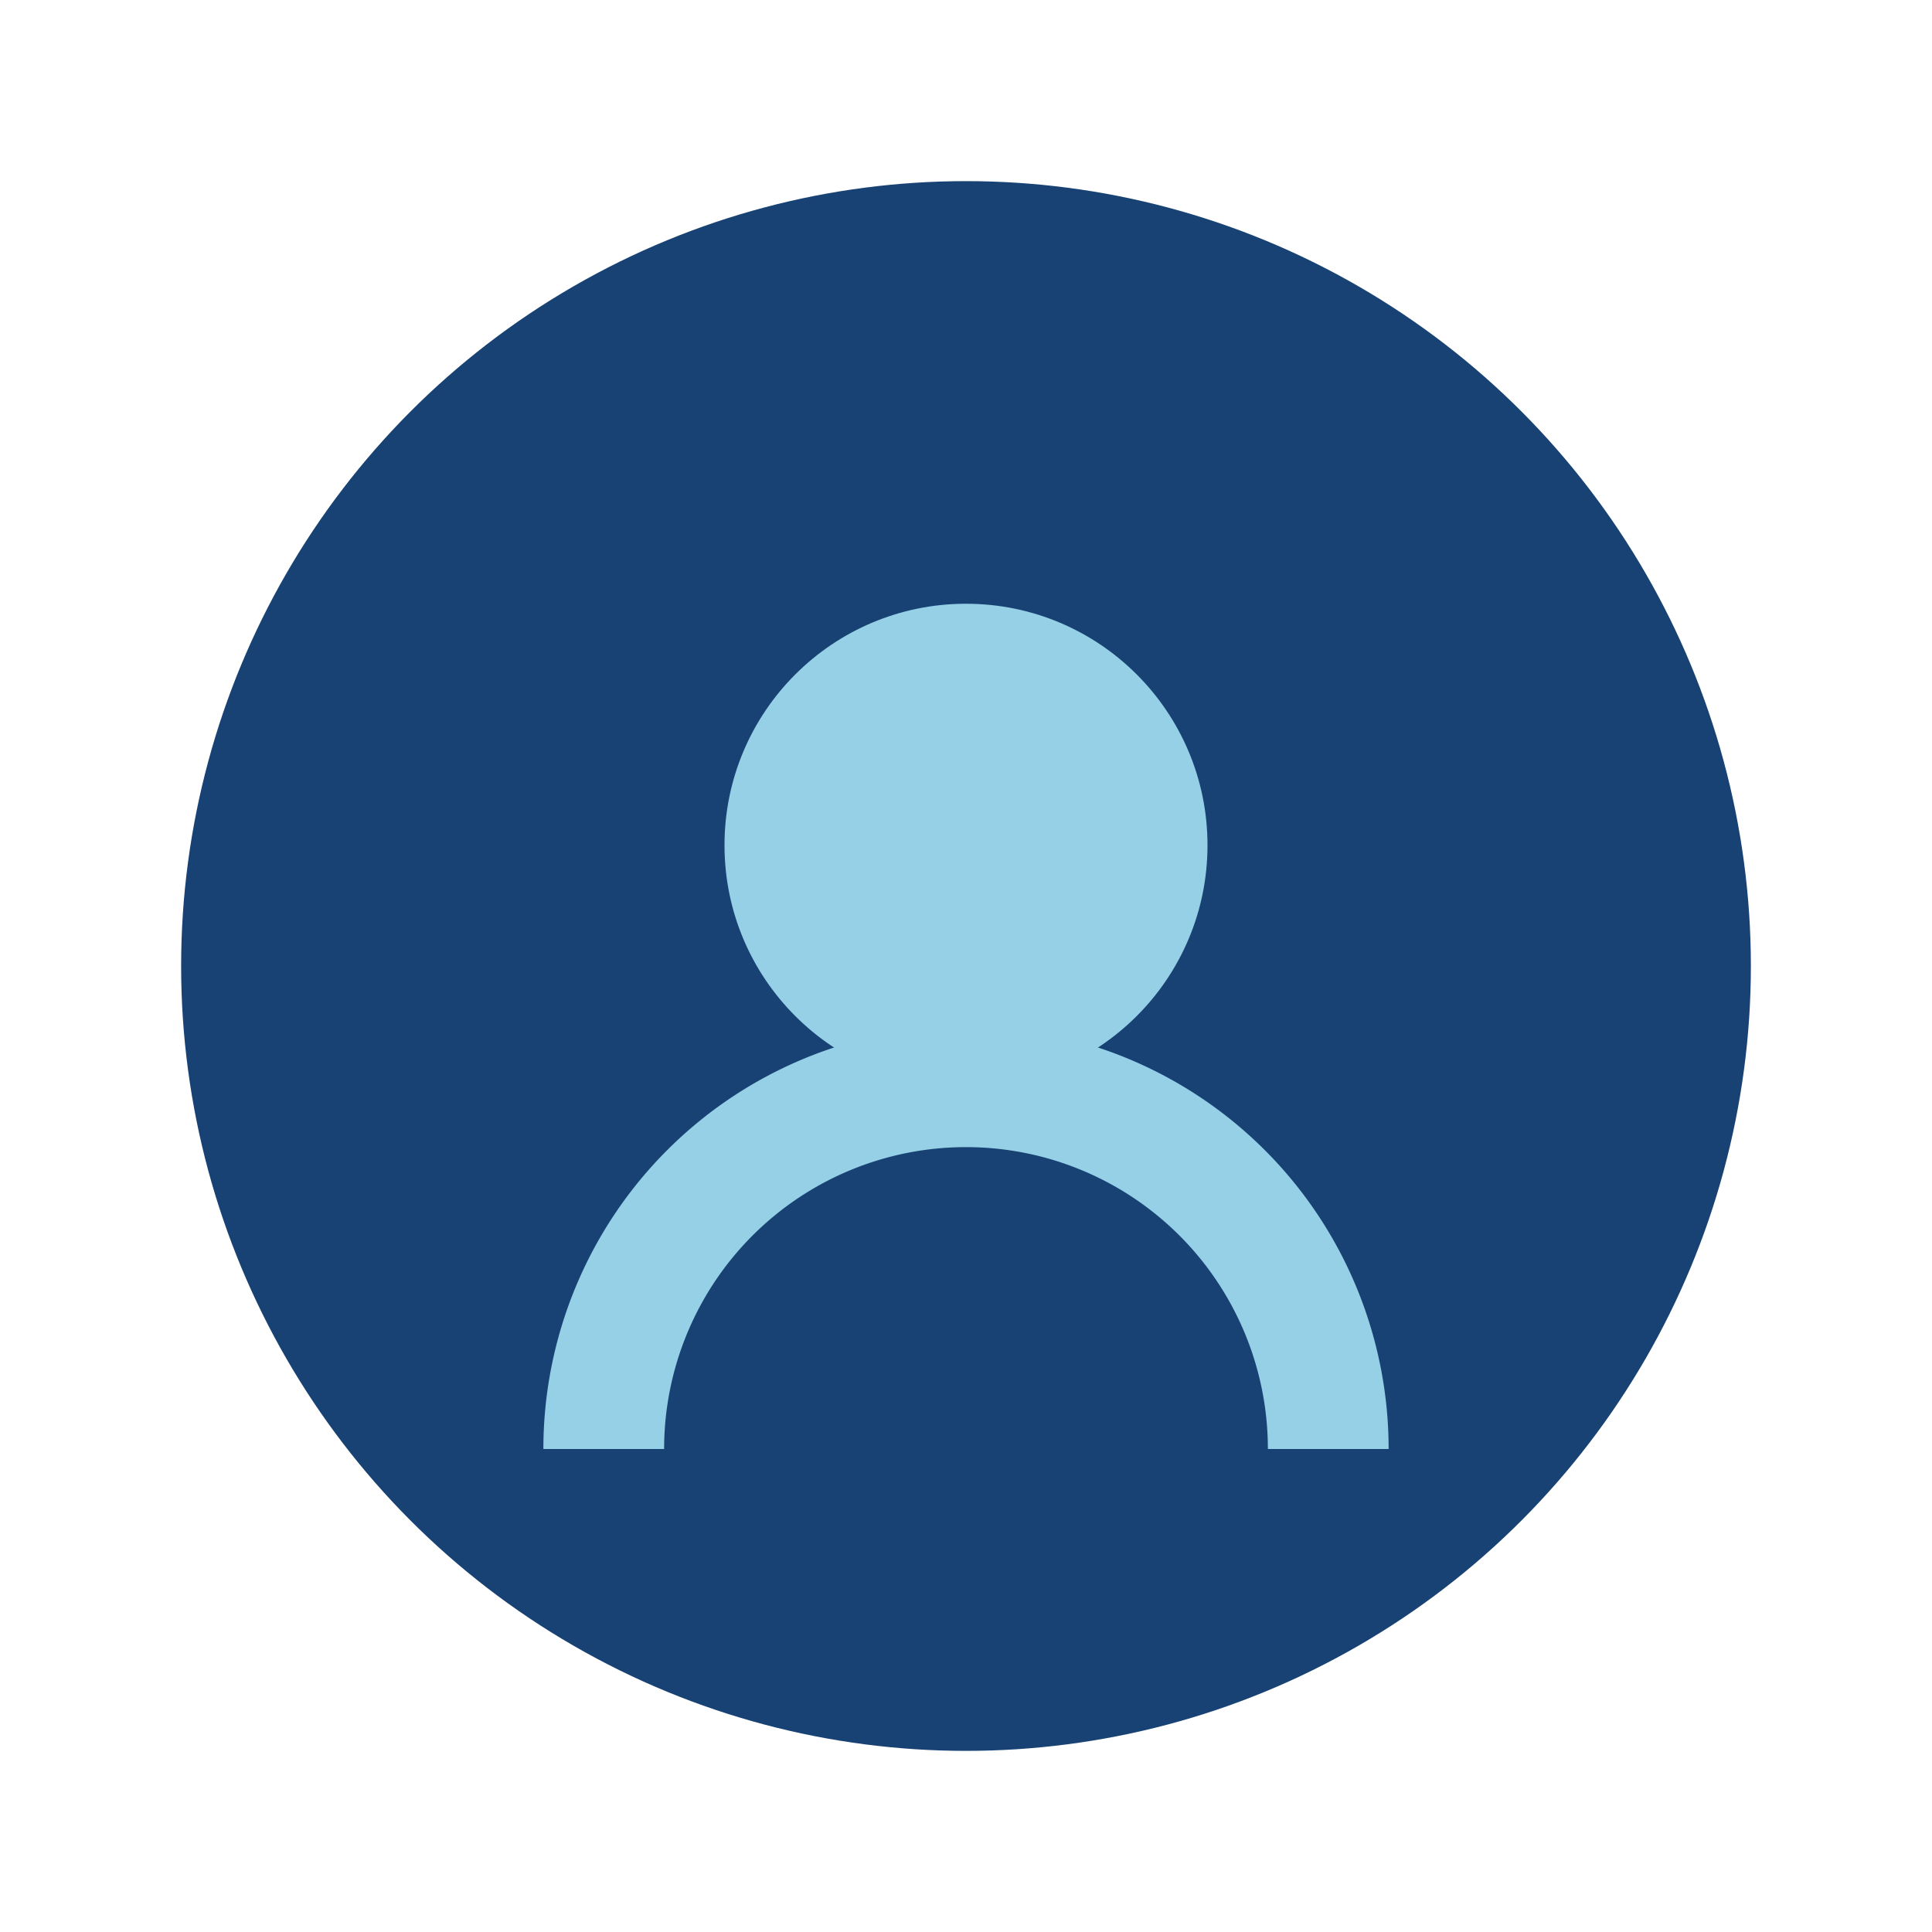
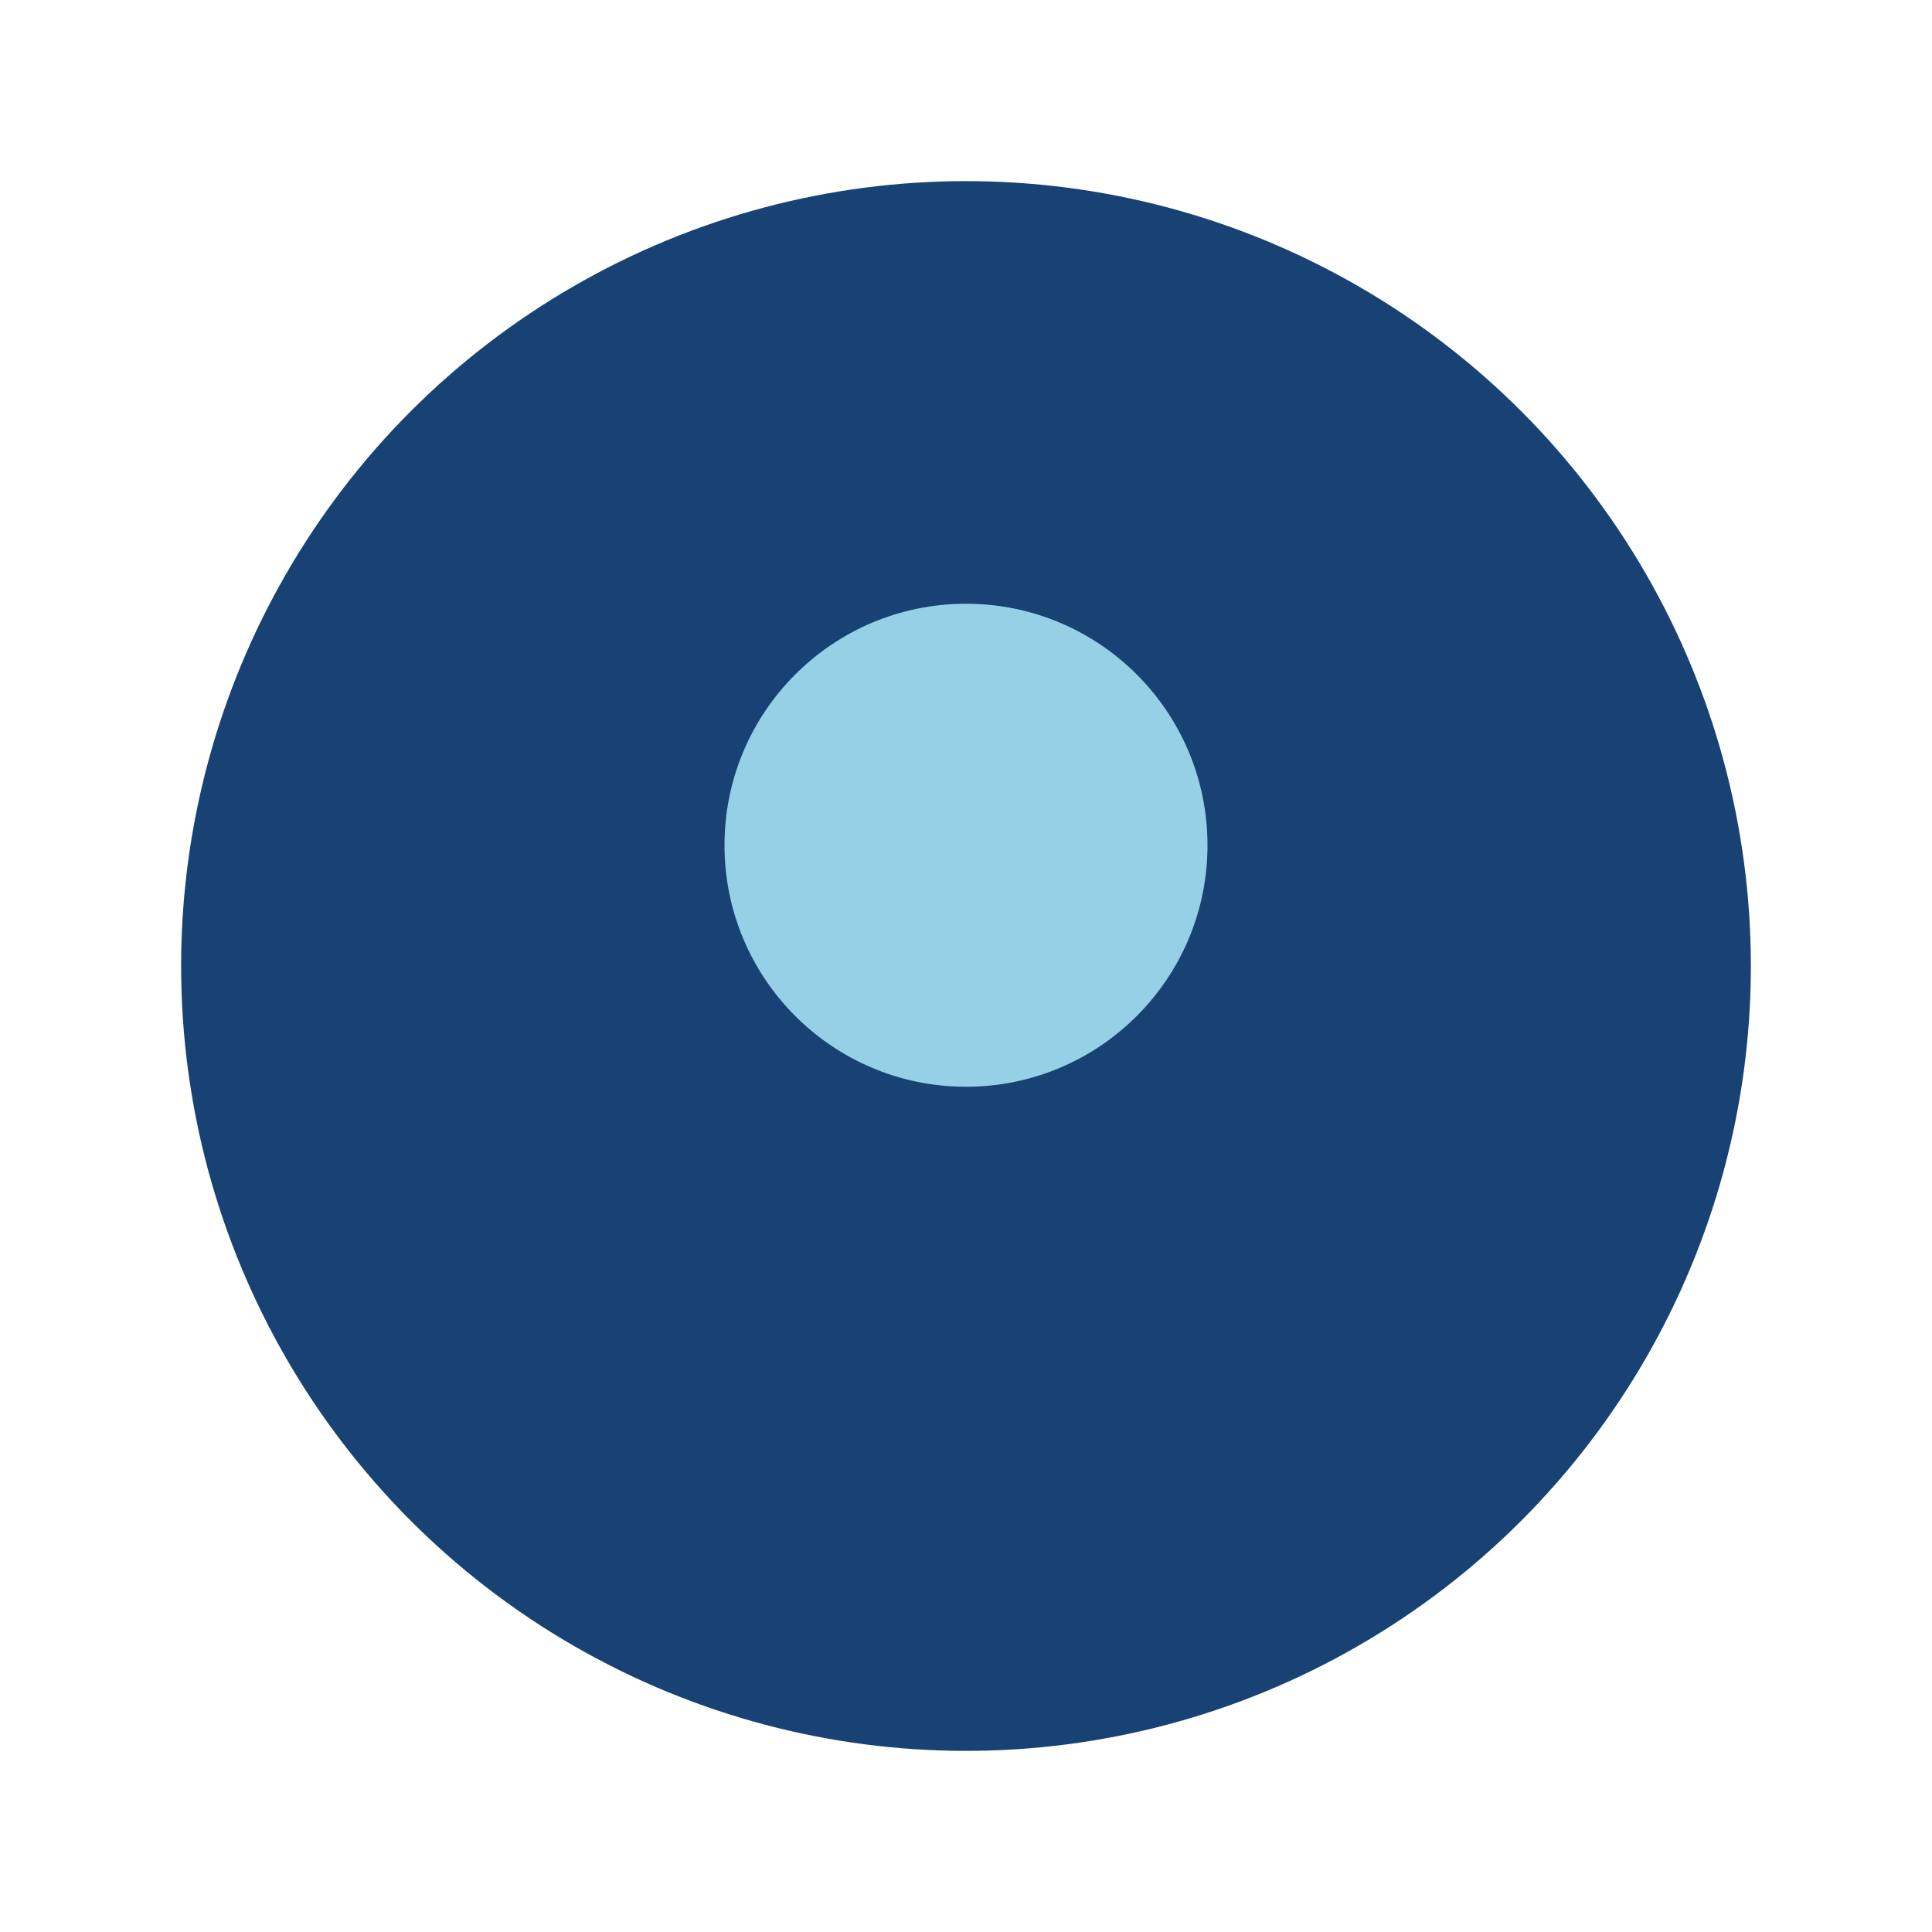
<svg xmlns="http://www.w3.org/2000/svg" width="32" height="32" viewBox="0 0 32 32">
  <circle cx="16" cy="16" r="13" fill="#174273" />
-   <path d="M10 24a6 6 0 0 1 12 0" stroke="#96D0E7" stroke-width="2" fill="none" />
  <circle cx="16" cy="14" r="4" fill="#96D0E7" />
</svg>